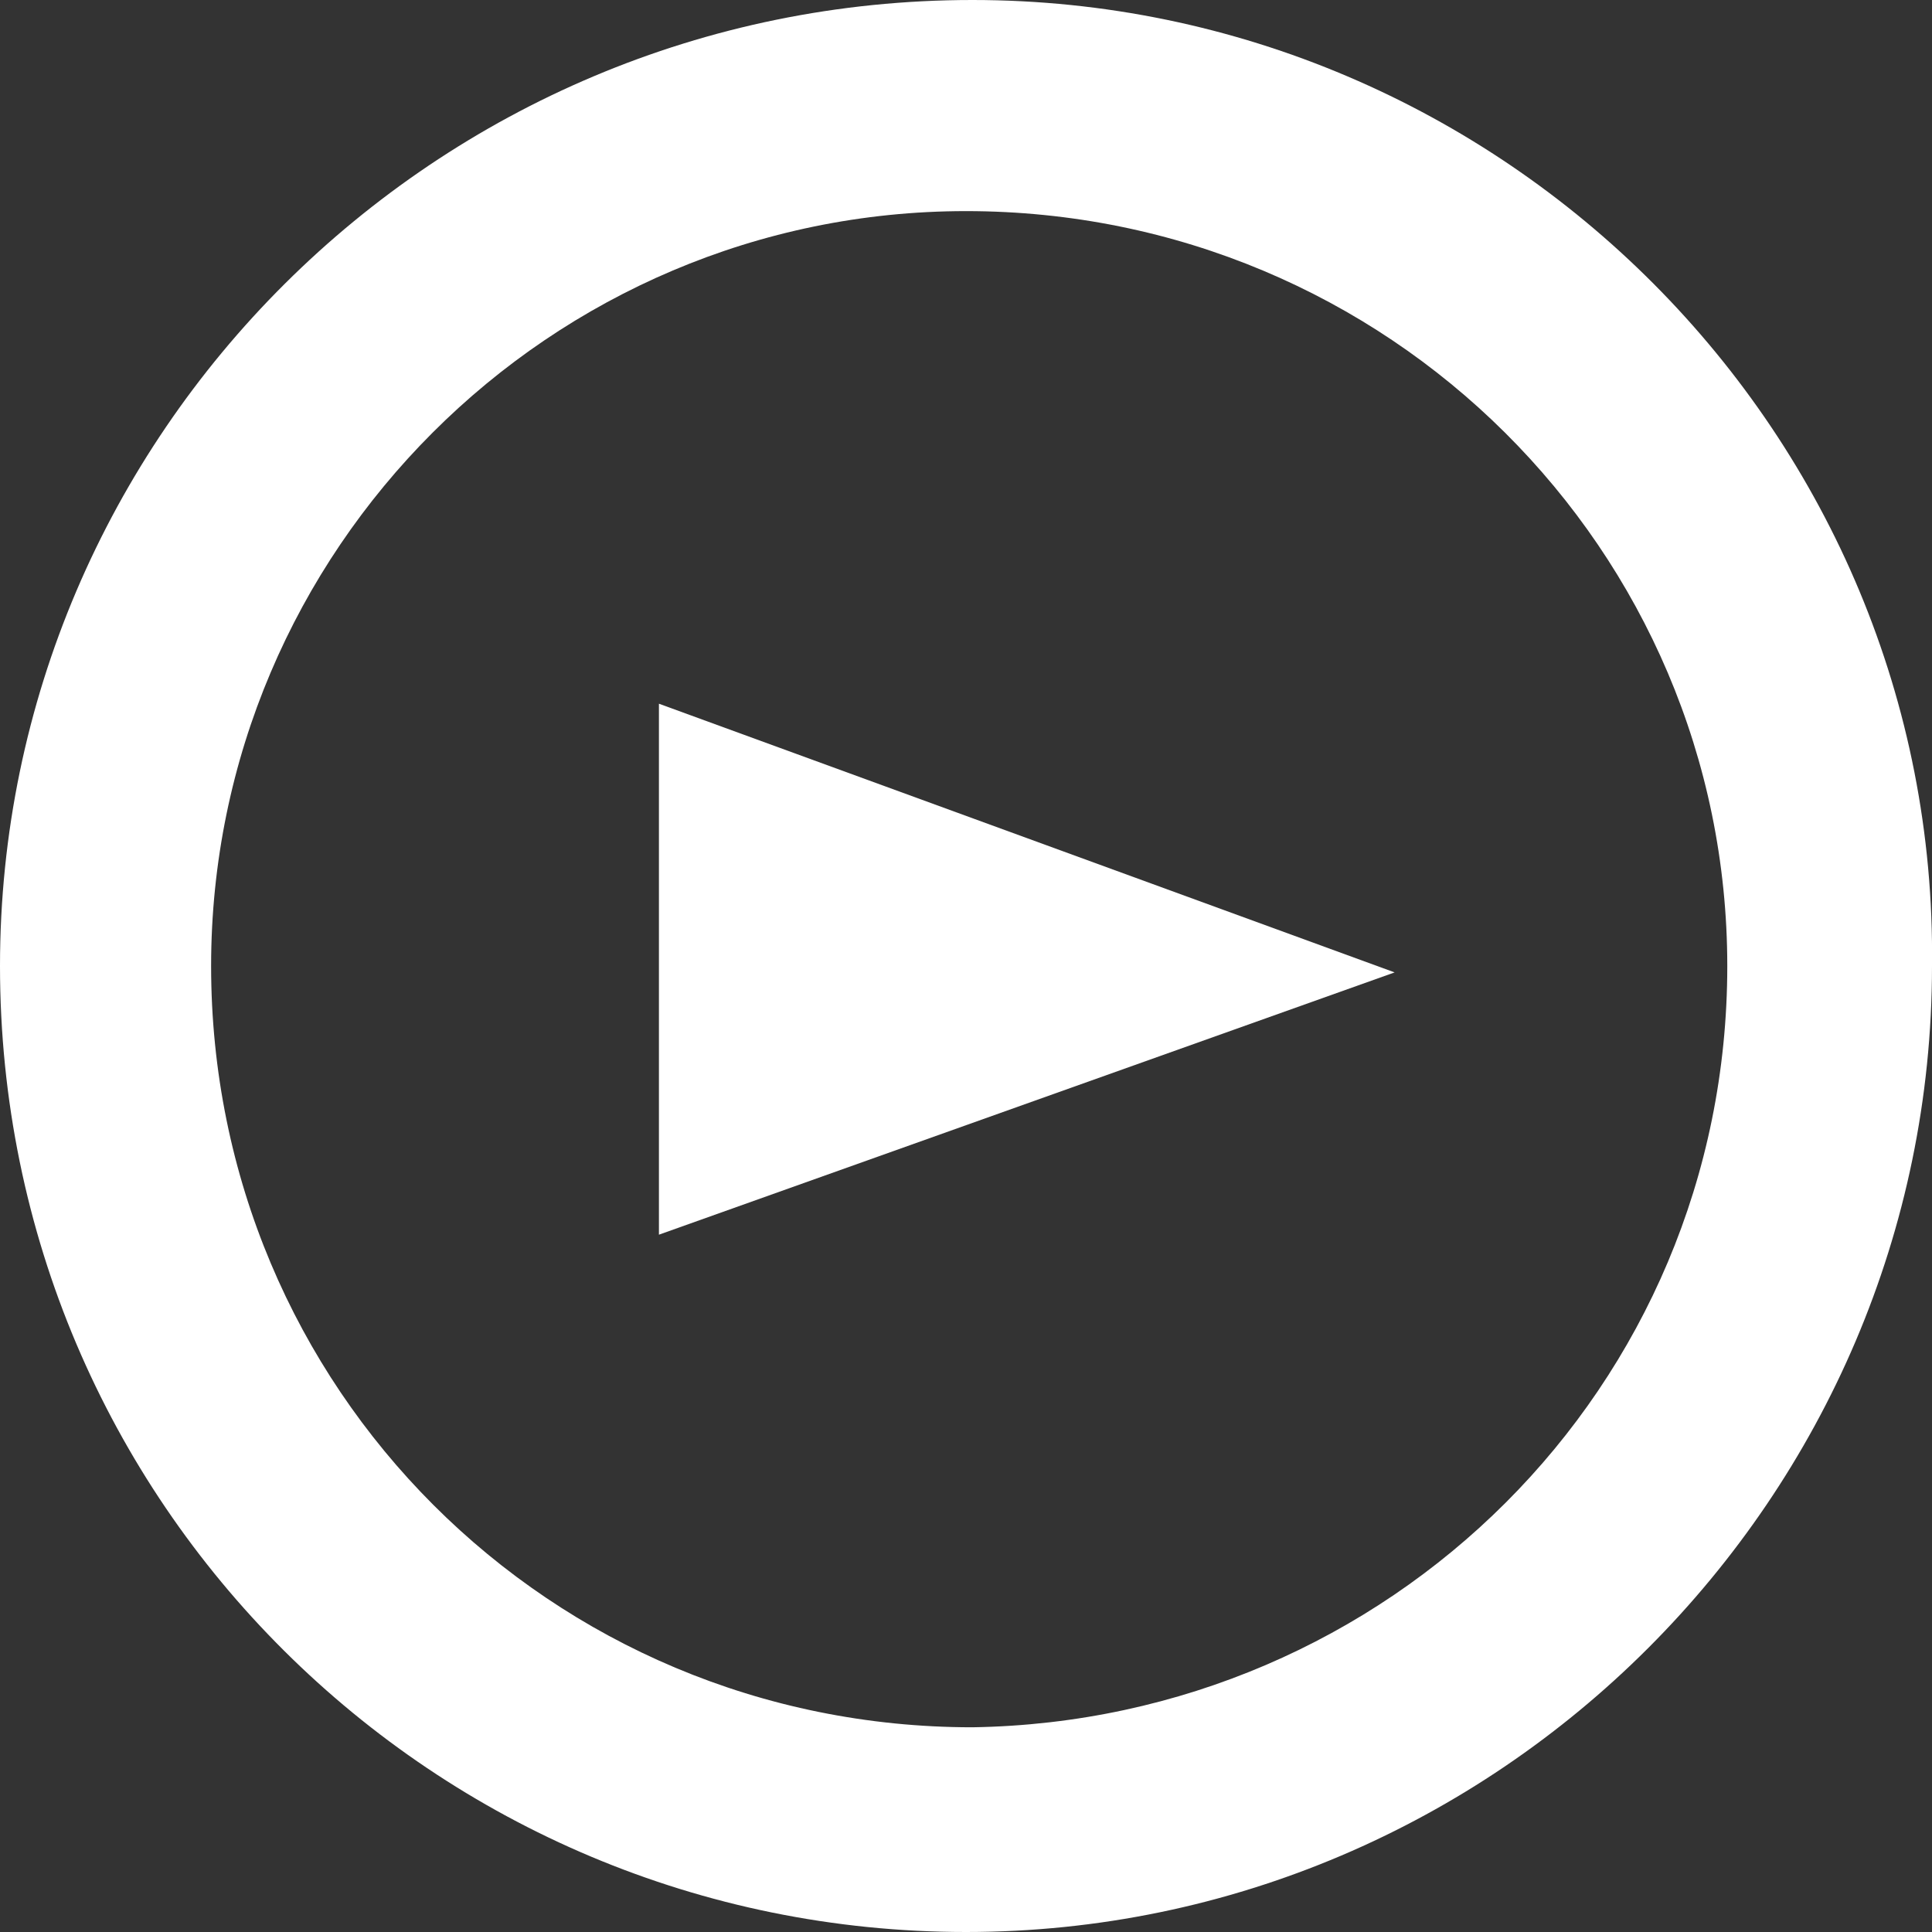
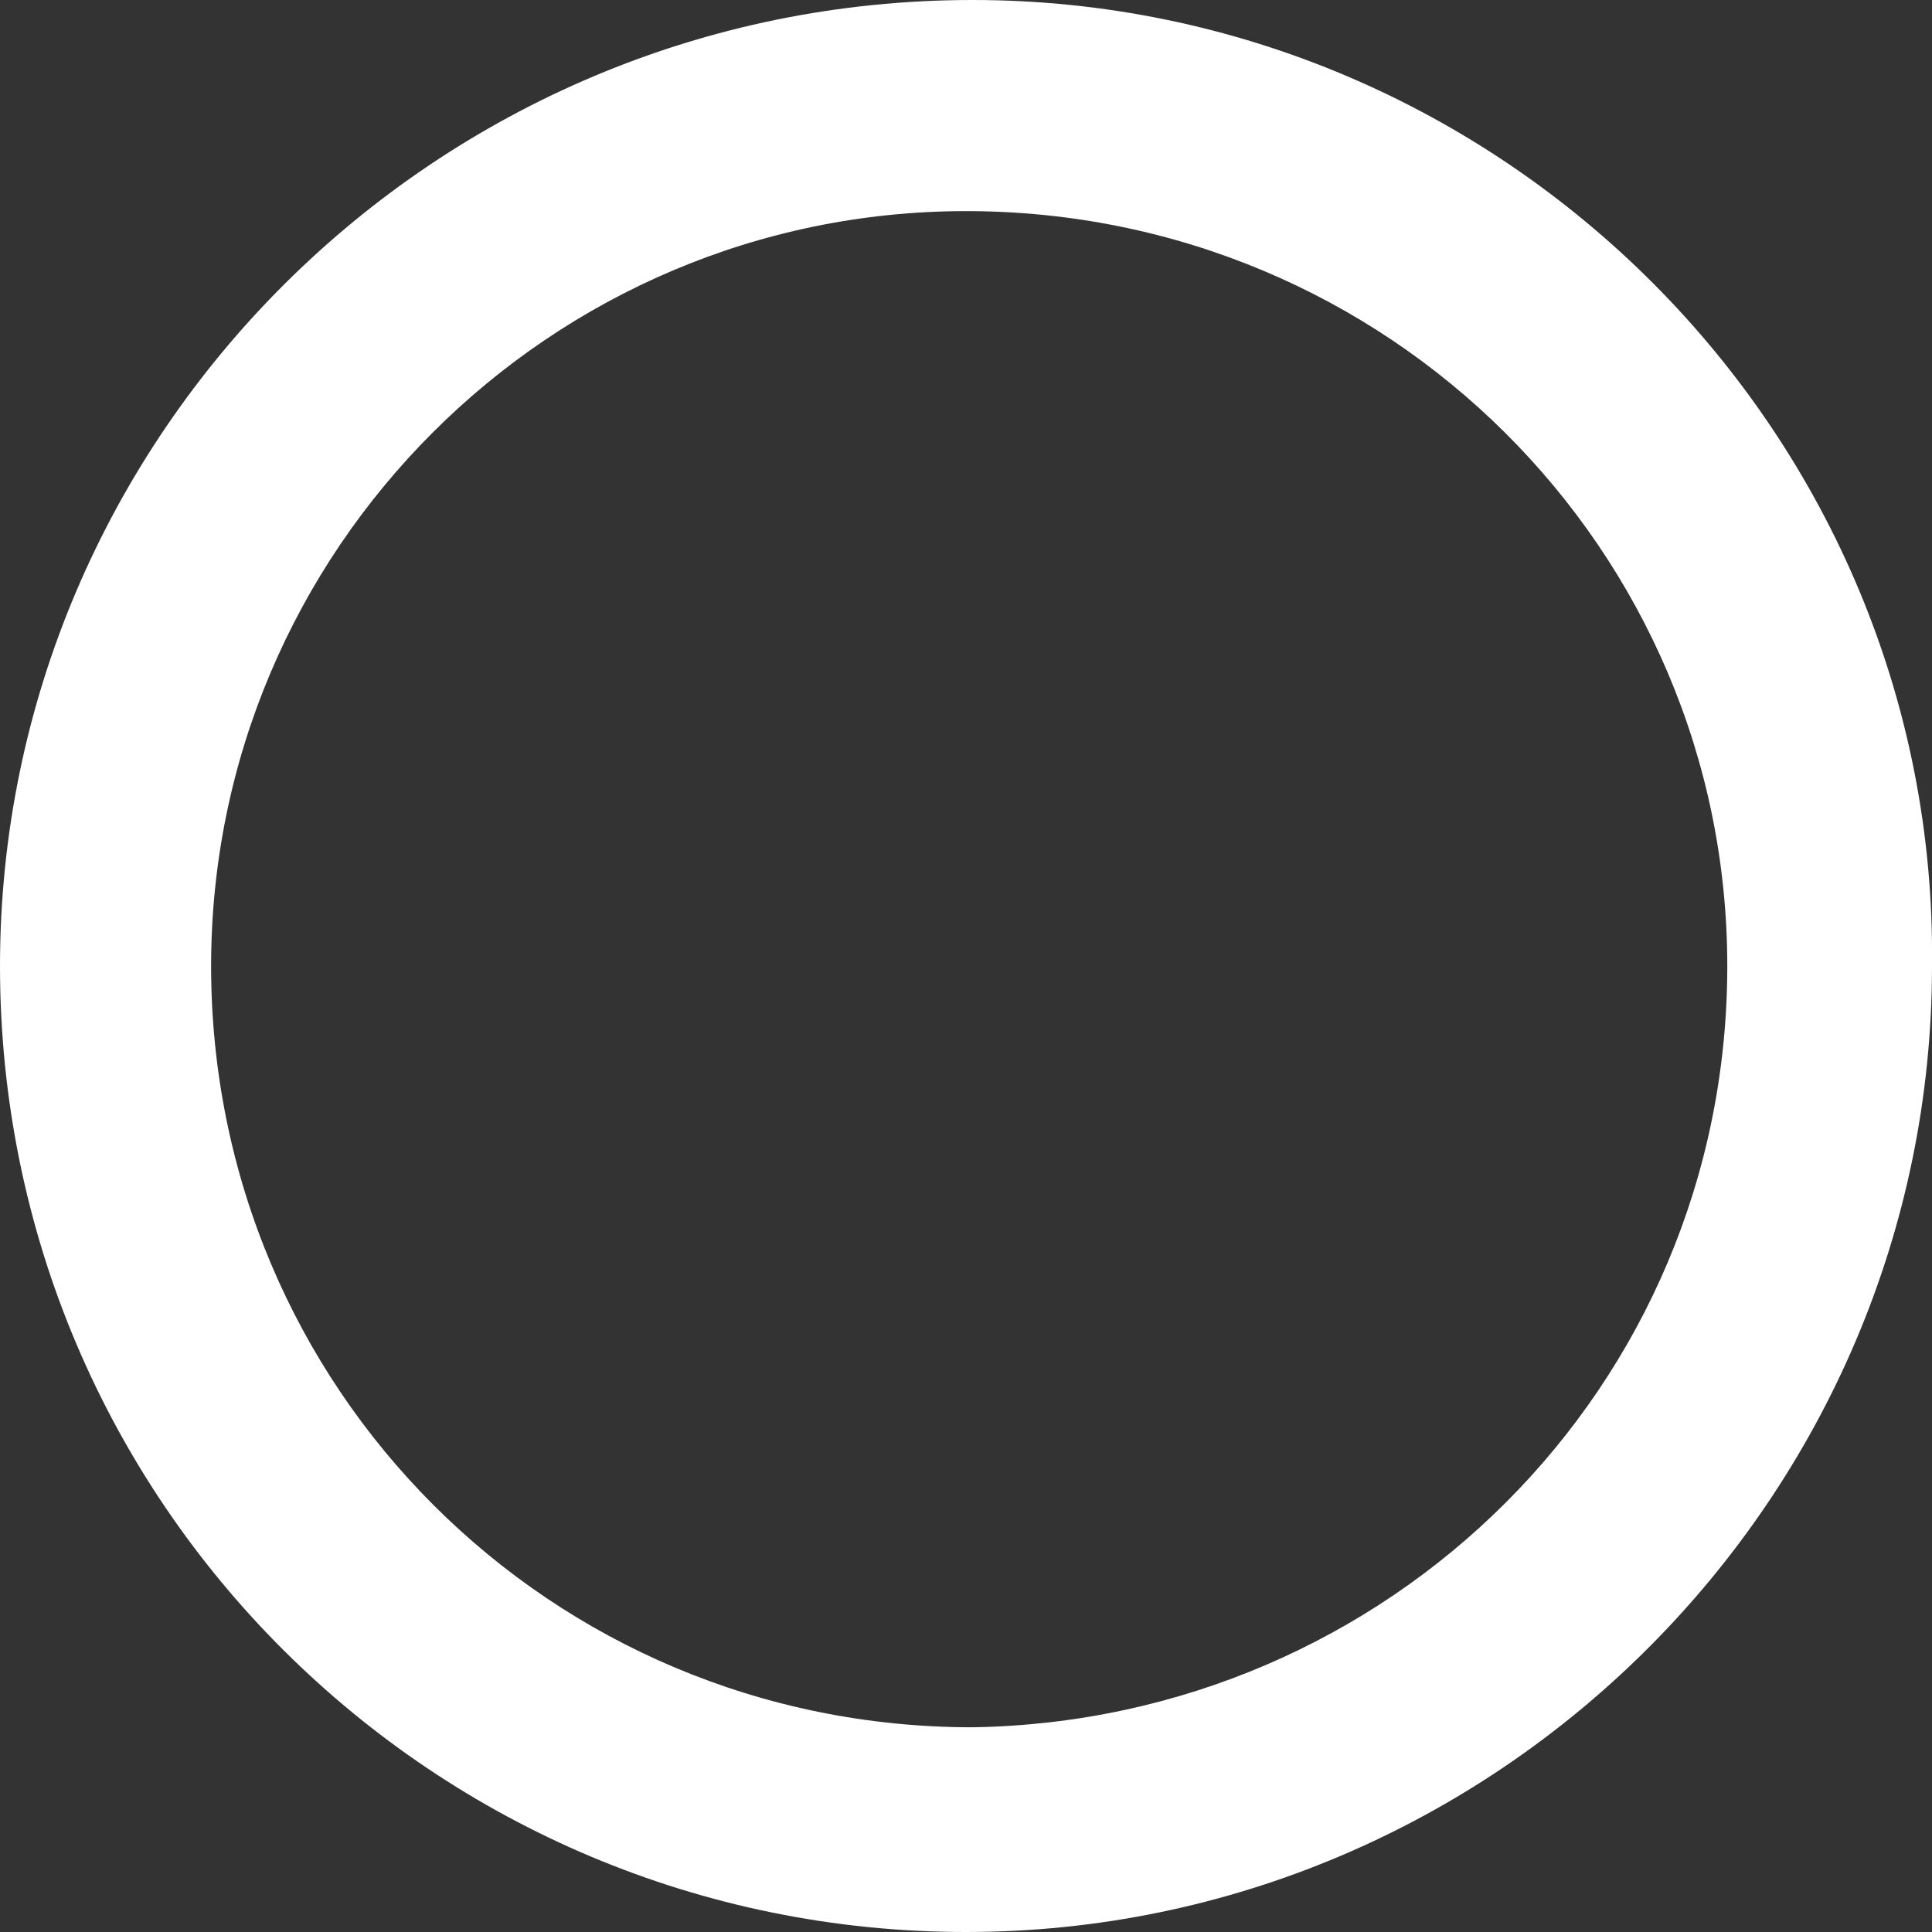
<svg xmlns="http://www.w3.org/2000/svg" version="1.1" id="レイヤー_1" x="0px" y="0px" width="30.2px" height="30.2px" viewBox="0 0 30.2 30.2" style="enable-background:new 0 0 30.2 30.2;" xml:space="preserve">
  <rect x="0" y="0" width="30.2" height="30.2" fill="#333333" stroke="none" />
  <style type="text/css">
	.st0{fill:#FFFFFF;}
</style>
  <g id="マスクグループ_10">
    <path id="パス_912" class="st0" d="M15.2,0C6.8,0,0,6.8,0,15.1c0,8.4,6.8,15.1,15.1,15.1s15.1-6.8,15.1-15.1l0,0   C30.3,6.8,23.5,0,15.2,0L15.2,0 M15.2,27C8.6,27,3.3,21.7,3.3,15.1c0-6.5,5.3-11.8,11.8-11.8C21.7,3.3,27,8.6,27,15.1l0,0   C27,21.7,21.7,26.9,15.2,27" />
-     <path id="パス_913" class="st0" d="M10.3,19.3l11.5-4.1L10.3,11V19.3z" />
  </g>
</svg>